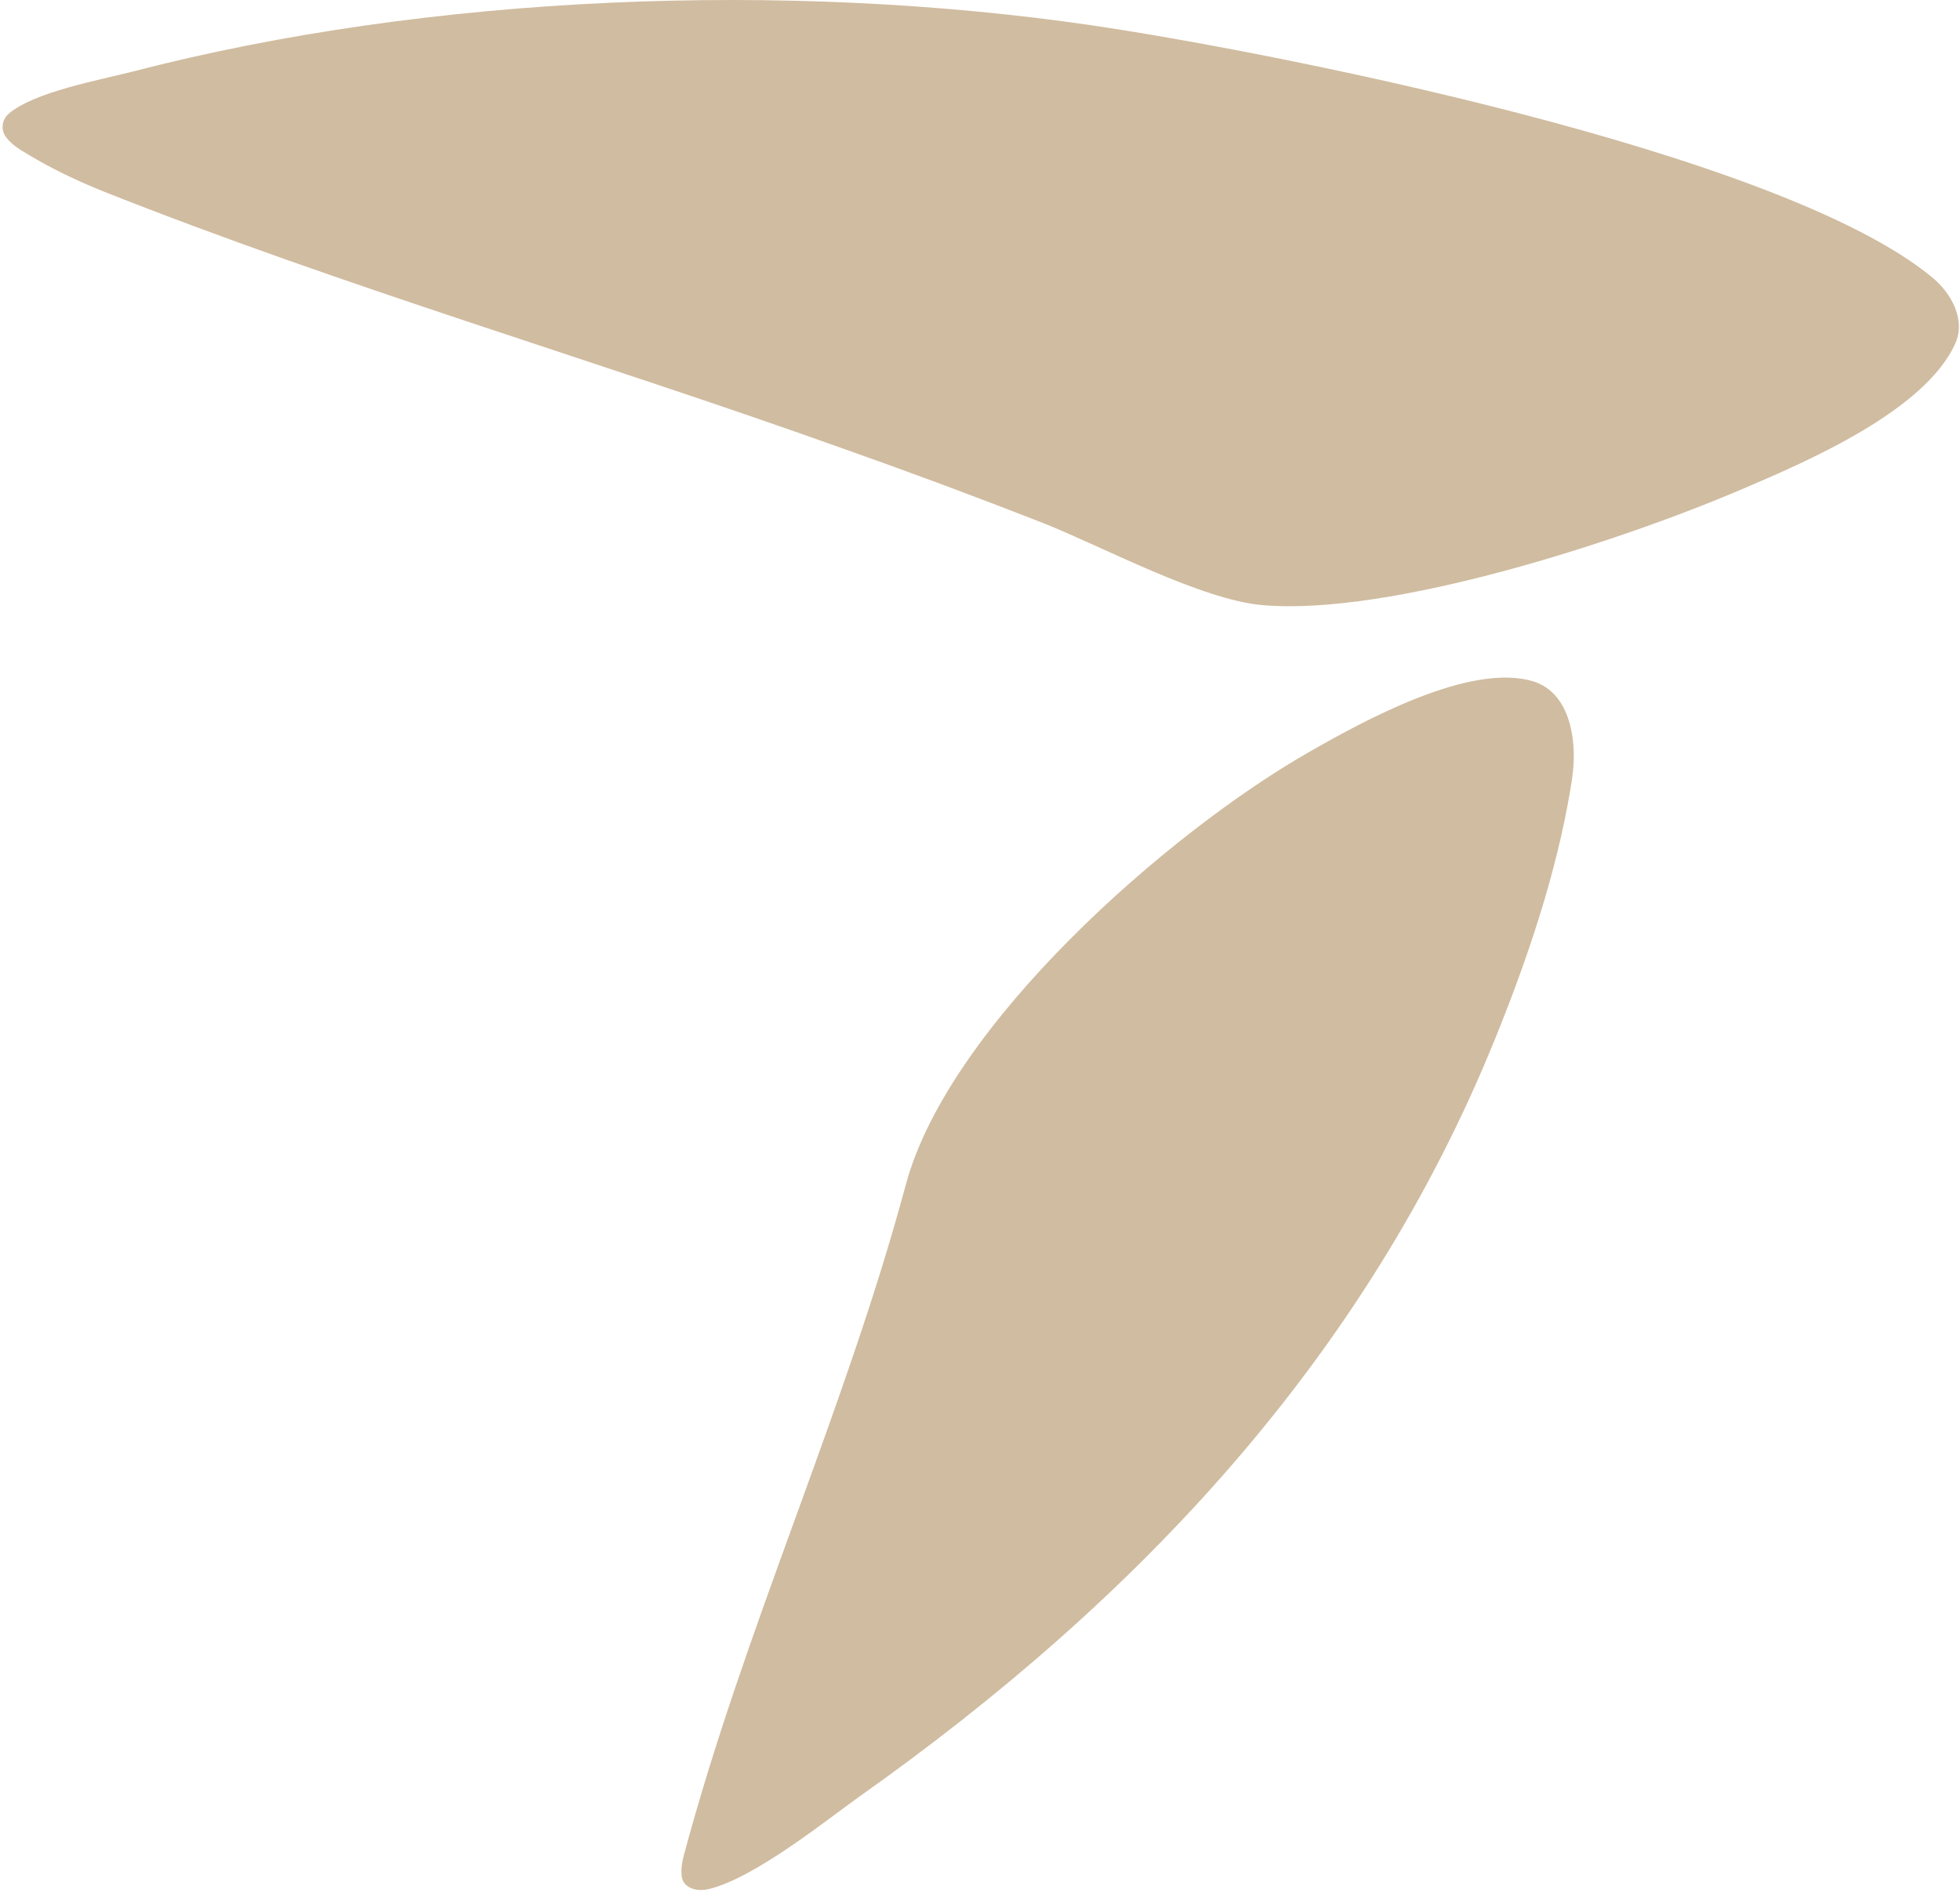
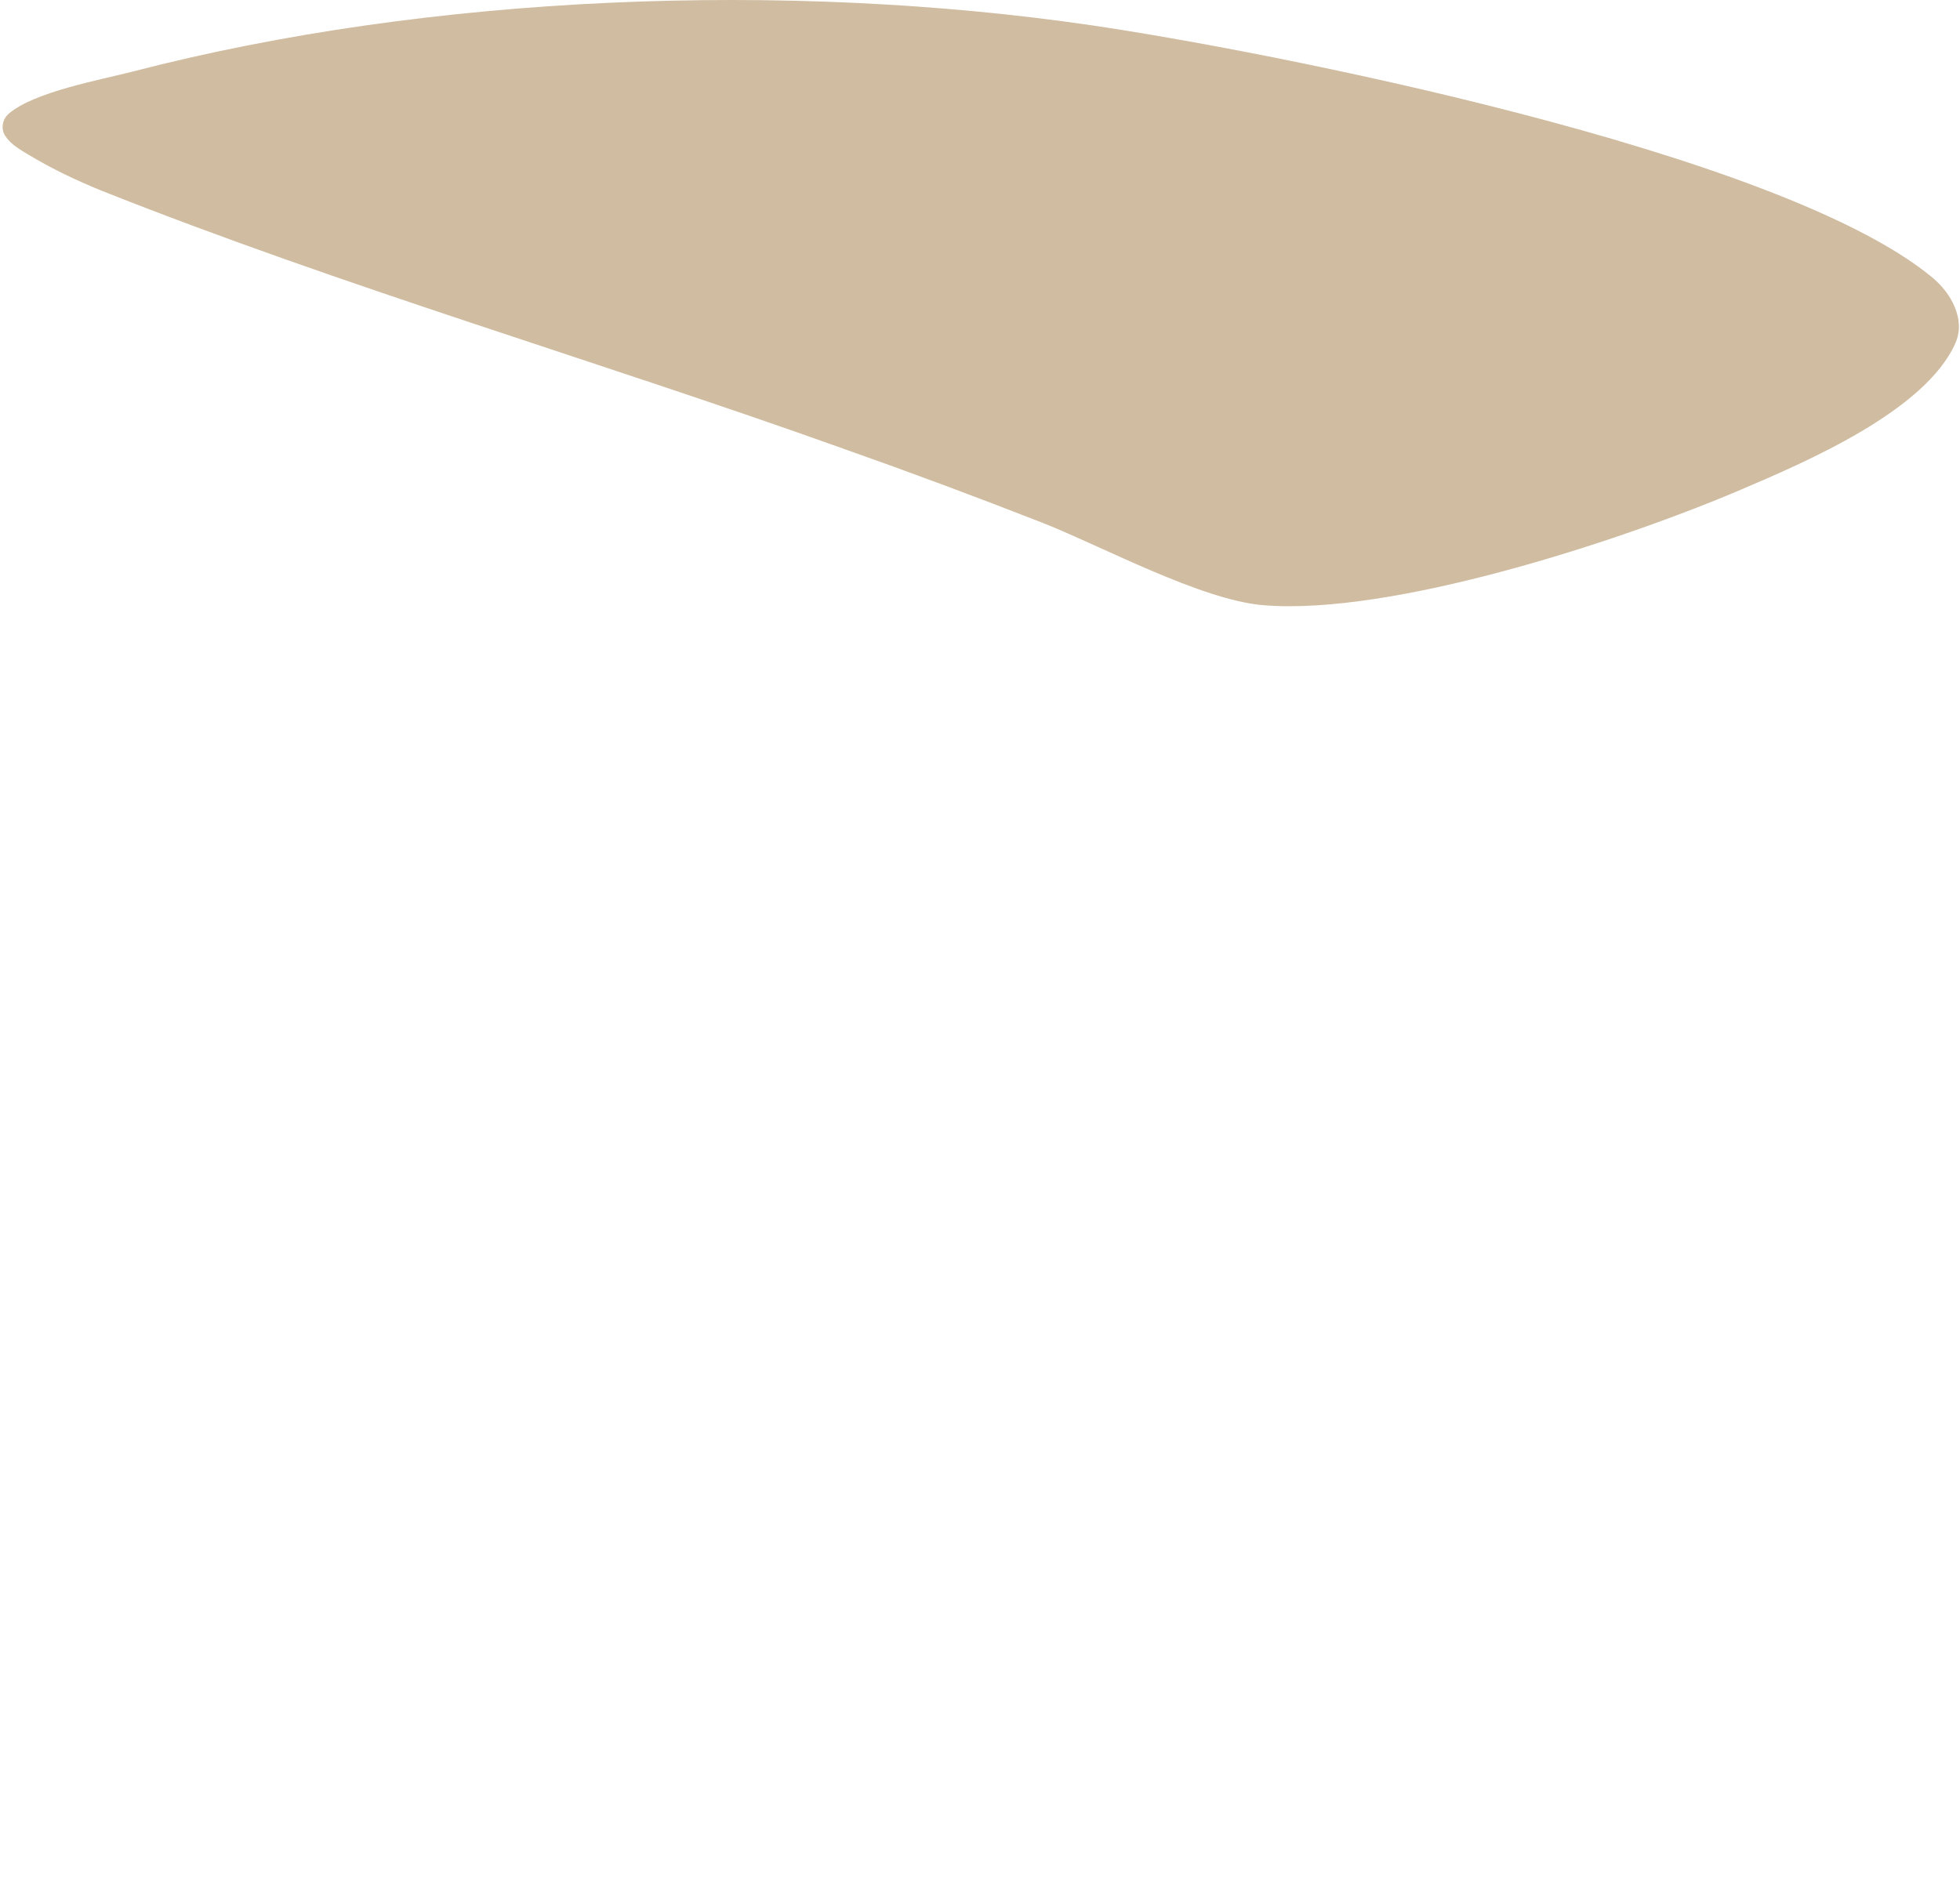
<svg xmlns="http://www.w3.org/2000/svg" width="31" height="30" viewBox="0 0 31 30" fill="none">
-   <path d="M24.26 10.783C24.807 10.956 24.943 11.656 24.876 12.226C24.865 12.317 24.852 12.408 24.836 12.499C24.612 13.832 24.154 15.185 23.645 16.439C21.597 21.491 17.99 25.311 13.589 28.425C13.105 28.768 11.919 29.729 11.195 29.889C11.017 29.929 10.807 29.869 10.783 29.688V29.688C10.77 29.592 10.783 29.475 10.808 29.382C11.773 25.762 13.355 22.353 14.328 18.738C15.008 16.213 18.475 13.17 20.704 11.898C21.559 11.409 23.261 10.468 24.26 10.783V10.783Z" fill="#D0BCA0" />
  <path d="M30.562 4.39C30.87 4.645 31.089 5.061 30.928 5.427V5.427C30.452 6.506 28.542 7.317 27.527 7.75C25.606 8.569 21.996 9.745 19.976 9.574C18.995 9.491 17.45 8.652 16.494 8.273C15.447 7.863 14.392 7.47 13.332 7.096C9.446 5.705 5.445 4.542 1.612 3.019C1.211 2.856 0.832 2.676 0.46 2.453C0.305 2.361 0.173 2.283 0.086 2.155C0.009 2.043 0.035 1.889 0.137 1.8V1.8C0.539 1.452 1.59 1.264 2.103 1.131C6.813 -0.091 12.45 -0.303 17.263 0.4C19.962 0.795 28.144 2.383 30.562 4.39Z" fill="#D0BCA0" />
</svg>